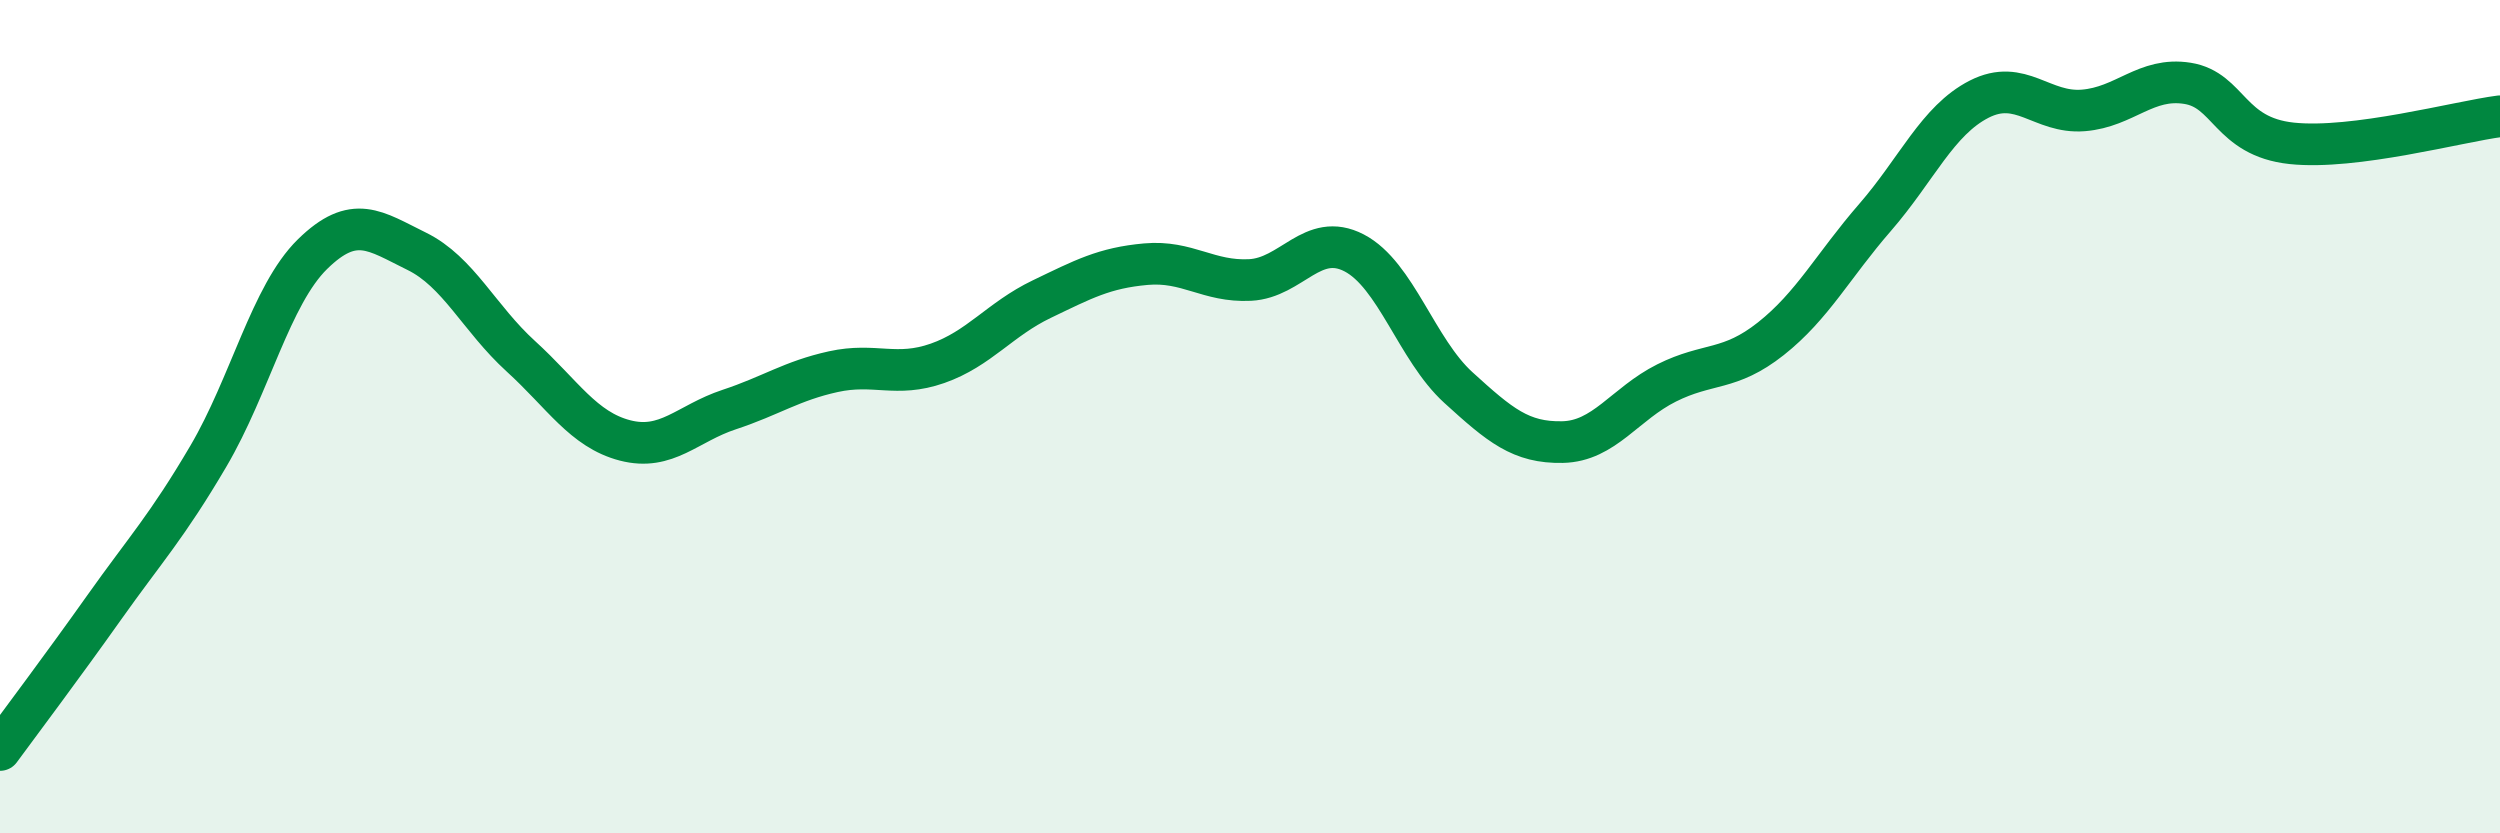
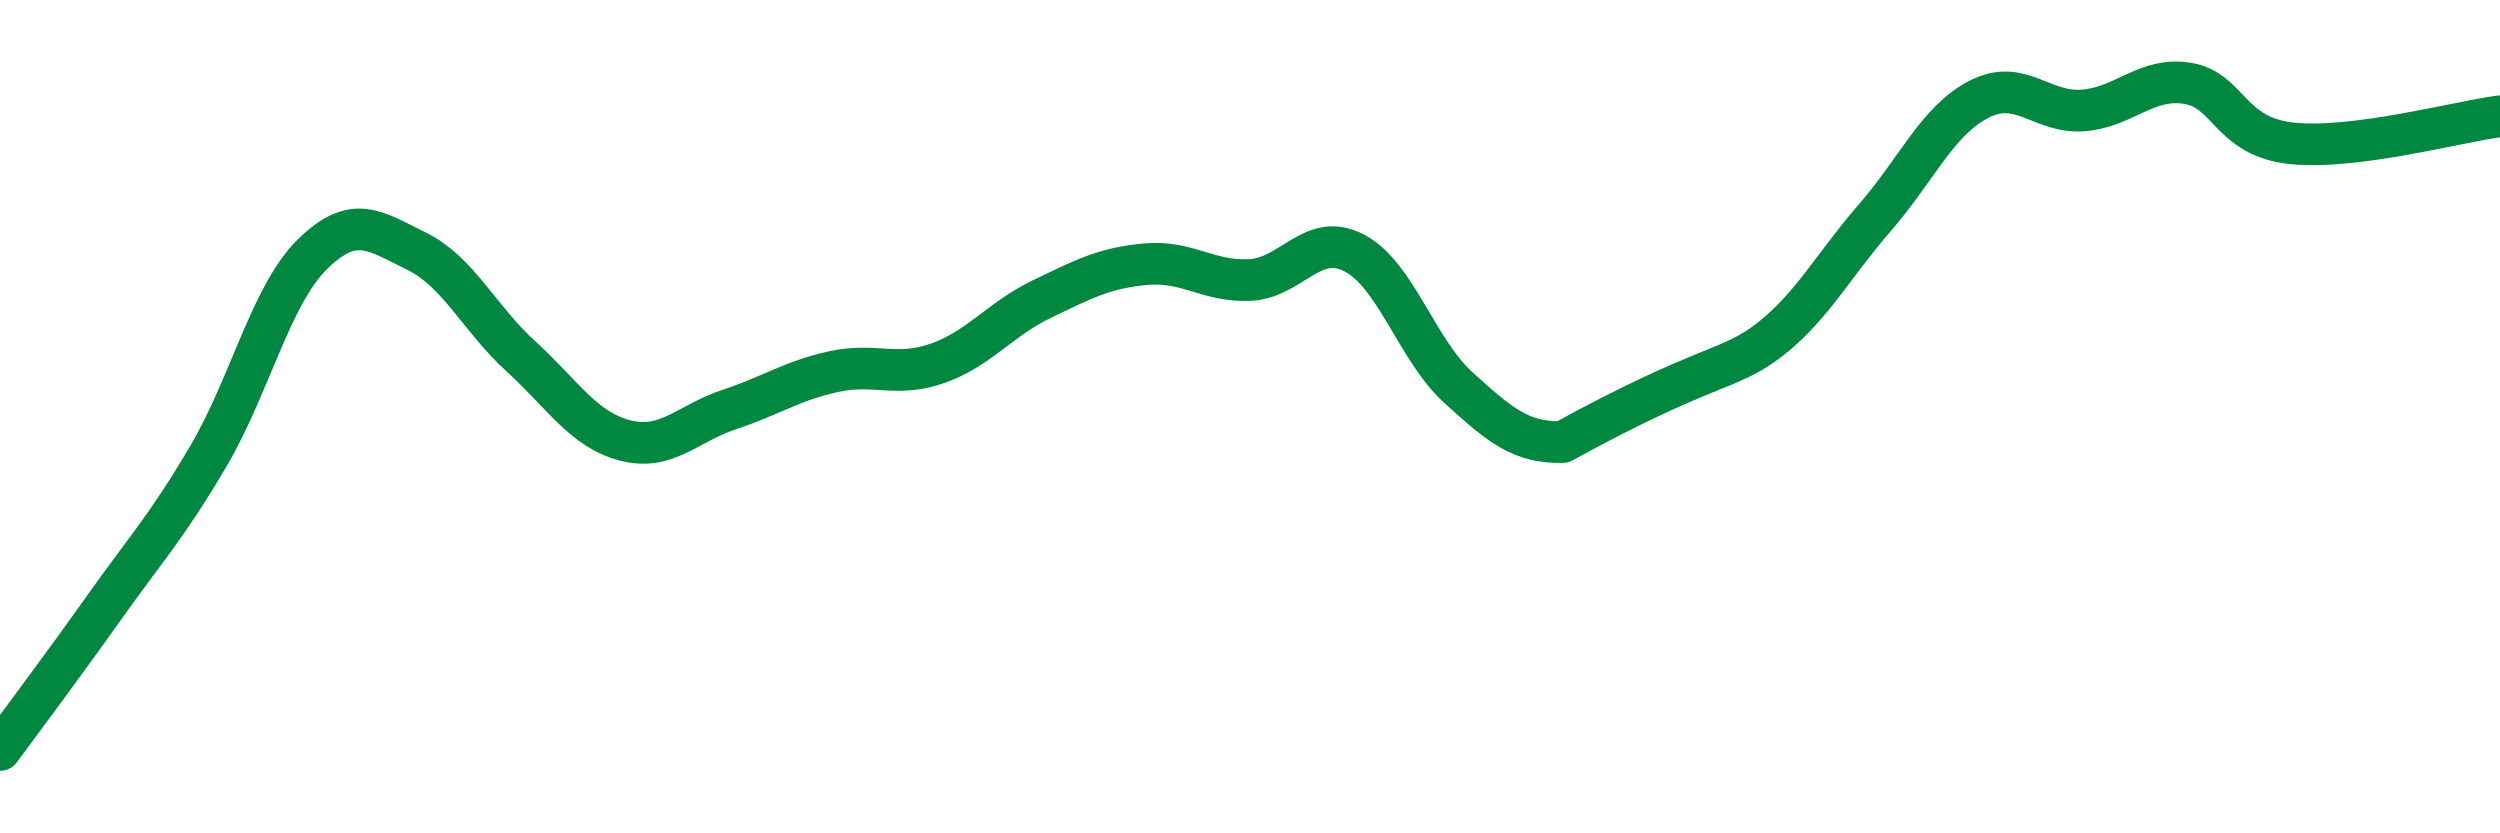
<svg xmlns="http://www.w3.org/2000/svg" width="60" height="20" viewBox="0 0 60 20">
-   <path d="M 0,18 C 0.5,17.32 1.5,15.99 2.5,14.58 C 3.5,13.17 4,12.65 5,10.95 C 6,9.25 6.5,7.08 7.5,6.1 C 8.5,5.12 9,5.54 10,6.03 C 11,6.52 11.5,7.64 12.5,8.55 C 13.5,9.46 14,10.31 15,10.57 C 16,10.83 16.5,10.16 17.5,9.83 C 18.5,9.5 19,9.14 20,8.92 C 21,8.7 21.5,9.07 22.5,8.72 C 23.5,8.37 24,7.66 25,7.18 C 26,6.7 26.5,6.43 27.5,6.34 C 28.5,6.25 29,6.77 30,6.72 C 31,6.67 31.5,5.55 32.5,6.07 C 33.5,6.59 34,8.39 35,9.3 C 36,10.21 36.5,10.63 37.5,10.61 C 38.5,10.59 39,9.69 40,9.19 C 41,8.69 41.5,8.92 42.5,8.13 C 43.5,7.34 44,6.37 45,5.22 C 46,4.07 46.5,2.89 47.5,2.38 C 48.5,1.87 49,2.73 50,2.65 C 51,2.57 51.5,1.84 52.5,2 C 53.5,2.16 53.5,3.28 55,3.44 C 56.5,3.6 59,2.92 60,2.79L60 20L0 20Z" fill="#008740" opacity="0.1" stroke-linecap="round" stroke-linejoin="round" />
-   <path d="M 0,18 C 0.5,17.32 1.5,15.99 2.5,14.58 C 3.5,13.17 4,12.65 5,10.95 C 6,9.25 6.5,7.08 7.5,6.1 C 8.5,5.12 9,5.54 10,6.03 C 11,6.52 11.5,7.64 12.5,8.55 C 13.5,9.46 14,10.31 15,10.57 C 16,10.83 16.5,10.16 17.5,9.83 C 18.5,9.5 19,9.14 20,8.92 C 21,8.7 21.5,9.07 22.5,8.72 C 23.5,8.37 24,7.66 25,7.18 C 26,6.7 26.5,6.43 27.5,6.34 C 28.5,6.25 29,6.77 30,6.72 C 31,6.67 31.5,5.55 32.5,6.07 C 33.5,6.59 34,8.39 35,9.3 C 36,10.21 36.5,10.63 37.5,10.61 C 38.5,10.59 39,9.69 40,9.19 C 41,8.69 41.5,8.92 42.5,8.13 C 43.5,7.34 44,6.37 45,5.22 C 46,4.07 46.5,2.89 47.5,2.38 C 48.5,1.87 49,2.73 50,2.65 C 51,2.57 51.5,1.84 52.5,2 C 53.5,2.16 53.5,3.28 55,3.44 C 56.5,3.6 59,2.92 60,2.79" stroke="#008740" stroke-width="1" fill="none" stroke-linecap="round" stroke-linejoin="round" />
+   <path d="M 0,18 C 0.5,17.32 1.5,15.99 2.5,14.58 C 3.5,13.17 4,12.65 5,10.95 C 6,9.25 6.5,7.08 7.5,6.1 C 8.5,5.12 9,5.54 10,6.03 C 11,6.52 11.5,7.64 12.5,8.55 C 13.5,9.46 14,10.31 15,10.57 C 16,10.83 16.5,10.16 17.5,9.83 C 18.5,9.5 19,9.14 20,8.92 C 21,8.7 21.5,9.07 22.5,8.72 C 23.5,8.37 24,7.66 25,7.18 C 26,6.7 26.5,6.43 27.5,6.34 C 28.5,6.25 29,6.77 30,6.72 C 31,6.67 31.5,5.55 32.5,6.07 C 33.5,6.59 34,8.39 35,9.3 C 36,10.21 36.5,10.63 37.5,10.61 C 41,8.69 41.5,8.92 42.5,8.13 C 43.5,7.34 44,6.37 45,5.22 C 46,4.07 46.5,2.89 47.5,2.38 C 48.5,1.87 49,2.73 50,2.65 C 51,2.57 51.5,1.84 52.5,2 C 53.5,2.16 53.5,3.28 55,3.44 C 56.5,3.6 59,2.92 60,2.79" stroke="#008740" stroke-width="1" fill="none" stroke-linecap="round" stroke-linejoin="round" />
</svg>